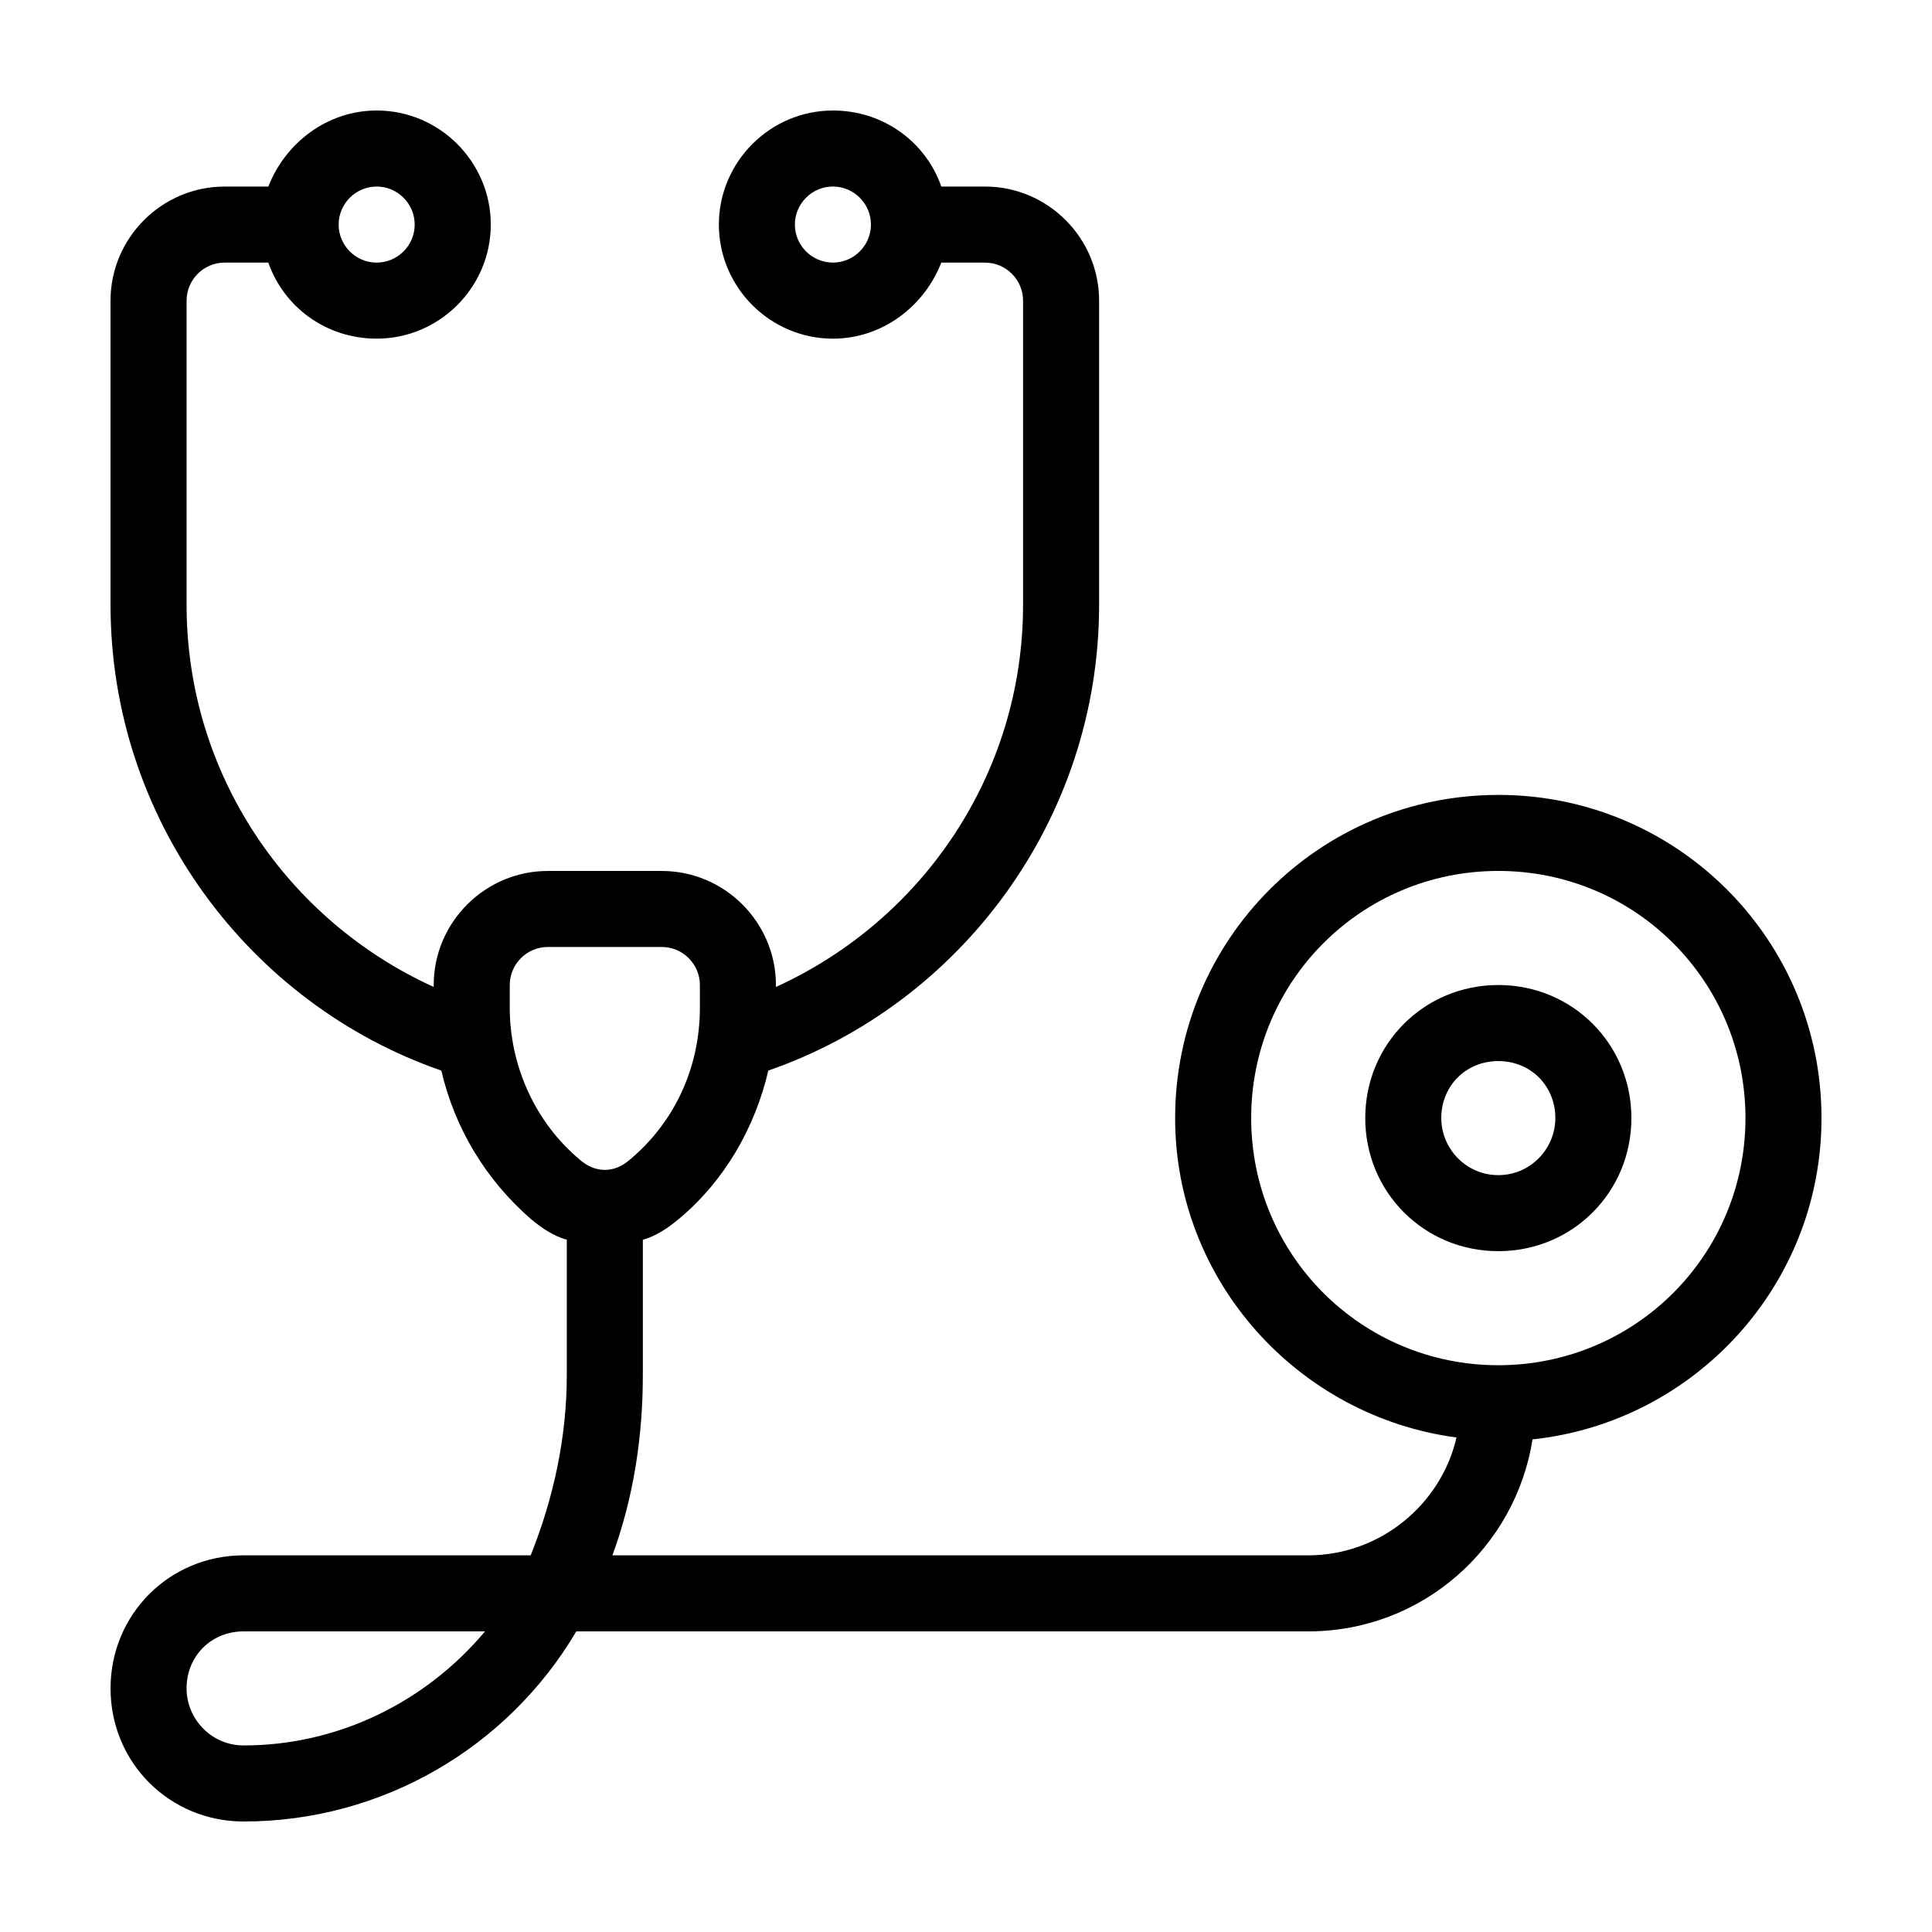
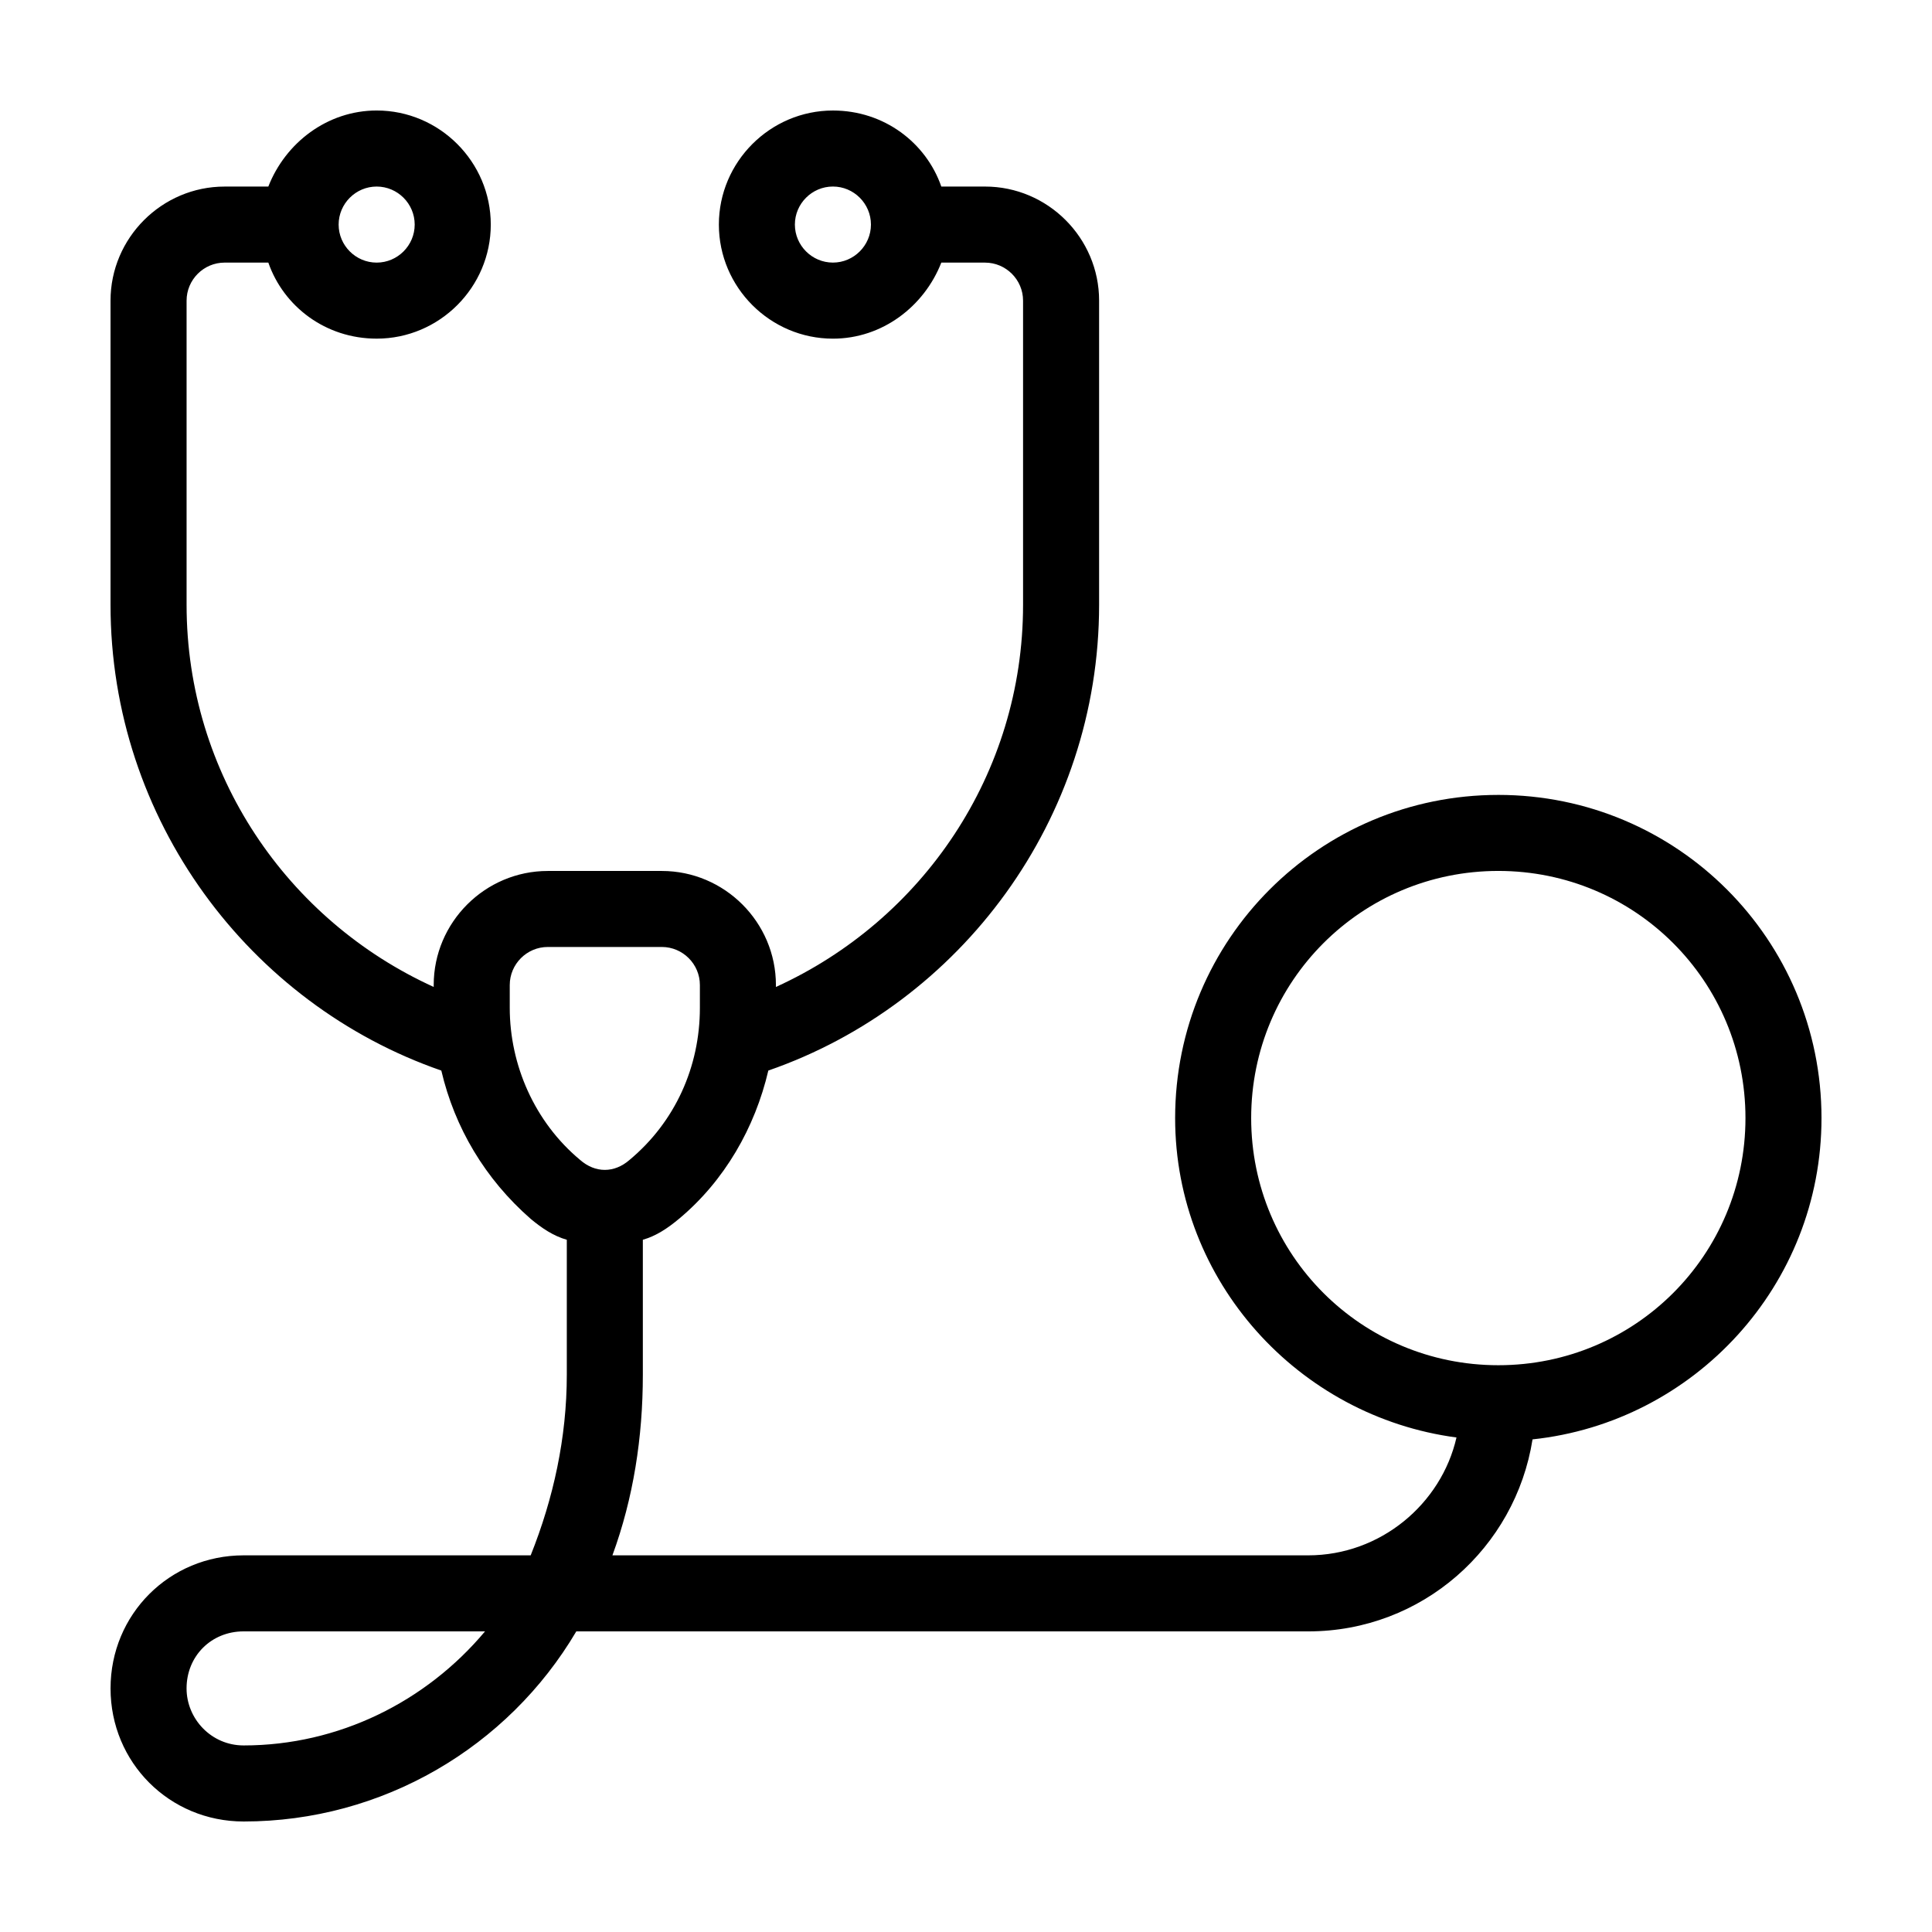
<svg xmlns="http://www.w3.org/2000/svg" fill="#000000" width="800px" height="800px" version="1.1" viewBox="144 144 512 512">
  <g>
    <path d="m541.07 354.66c-47.359 0-85.648 38.289-85.648 85.648 0 43.328 32.746 79.098 74.562 84.641-4.031 17.633-20.152 31.234-39.297 31.234h-184.39c5.543-15.113 8.062-31.234 8.062-47.863v-35.77c3.527-1.008 6.551-3.023 9.574-5.543 12.09-10.078 20.152-24.184 23.68-39.297 50.883-17.633 87.66-66.5 87.66-123.43v-80.609c0-16.625-13.602-30.23-30.23-30.23h-11.586c-4.031-11.586-15.113-20.152-28.719-20.152-16.625 0-30.23 13.602-30.23 30.23 0 16.625 13.602 30.23 30.23 30.23 13.098 0 24.184-8.566 28.719-20.152h11.586c5.543 0 10.078 4.535 10.078 10.078v80.609c0 44.84-26.703 83.633-65.496 101.27v-0.508c0-16.625-13.602-30.23-30.23-30.23h-30.23c-16.625 0-30.23 13.602-30.23 30.23v0.504c-38.789-17.633-65.488-56.426-65.488-101.27v-80.609c0-5.543 4.535-10.078 10.078-10.078h11.586c4.031 11.586 15.113 20.152 28.719 20.152 16.625 0 30.23-13.602 30.23-30.23 0-16.625-13.602-30.23-30.23-30.23-13.098 0-24.184 8.566-28.719 20.152l-11.59 0.008c-16.625 0-30.23 13.602-30.23 30.23v80.609c0 56.93 36.777 105.8 87.664 123.43 3.527 15.113 11.586 28.719 23.68 39.297 3.023 2.519 6.047 4.535 9.574 5.543v35.77c0 16.625-3.527 32.746-9.574 47.863l-76.074-0.004c-19.648 0-35.266 15.617-35.266 35.266 0 19.648 15.617 35.266 35.266 35.266 36.777 0 70.031-19.648 88.168-50.383l193.96 0.004c30.23 0 54.914-22.168 59.449-50.883 42.824-4.535 76.578-40.812 76.578-85.145 0-47.359-38.289-85.648-85.645-85.648zm-176.34-141.07c-5.543 0-10.078-4.535-10.078-10.078s4.535-10.078 10.078-10.078 10.078 4.535 10.078 10.078-4.535 10.078-10.078 10.078zm-120.91-20.152c5.543 0 10.078 4.535 10.078 10.078s-4.535 10.078-10.078 10.078c-5.543 0-10.078-4.535-10.078-10.078 0.004-5.543 4.539-10.078 10.078-10.078zm-35.266 413.12c-8.566 0-15.113-7.055-15.113-15.113 0-8.566 6.551-15.113 15.113-15.113h63.984c-15.617 18.641-38.793 30.227-63.984 30.227zm89.176-155.17c-12.09-10.078-18.641-25.191-18.641-40.305v-6.047c0-5.543 4.535-10.078 10.078-10.078h30.23c5.543 0 10.078 4.535 10.078 10.078v6.047c0 15.617-6.551 30.23-18.641 40.305-4.039 3.527-9.078 3.527-13.105 0zm243.34 54.41c-36.273 0-65.496-29.223-65.496-65.496 0-36.273 29.223-65.496 65.496-65.496 36.273 0 65.496 29.223 65.496 65.496-0.004 36.277-29.223 65.496-65.496 65.496z" />
-     <path d="m541.07 405.04c-19.648 0-35.266 15.617-35.266 35.266 0 19.648 15.617 35.266 35.266 35.266 19.648 0 35.266-15.617 35.266-35.266 0-19.645-15.617-35.266-35.266-35.266zm0 50.383c-8.566 0-15.113-7.055-15.113-15.113 0-8.566 6.551-15.113 15.113-15.113 8.566 0 15.113 6.551 15.113 15.113 0 8.059-6.551 15.113-15.113 15.113z" />
  </g>
</svg>